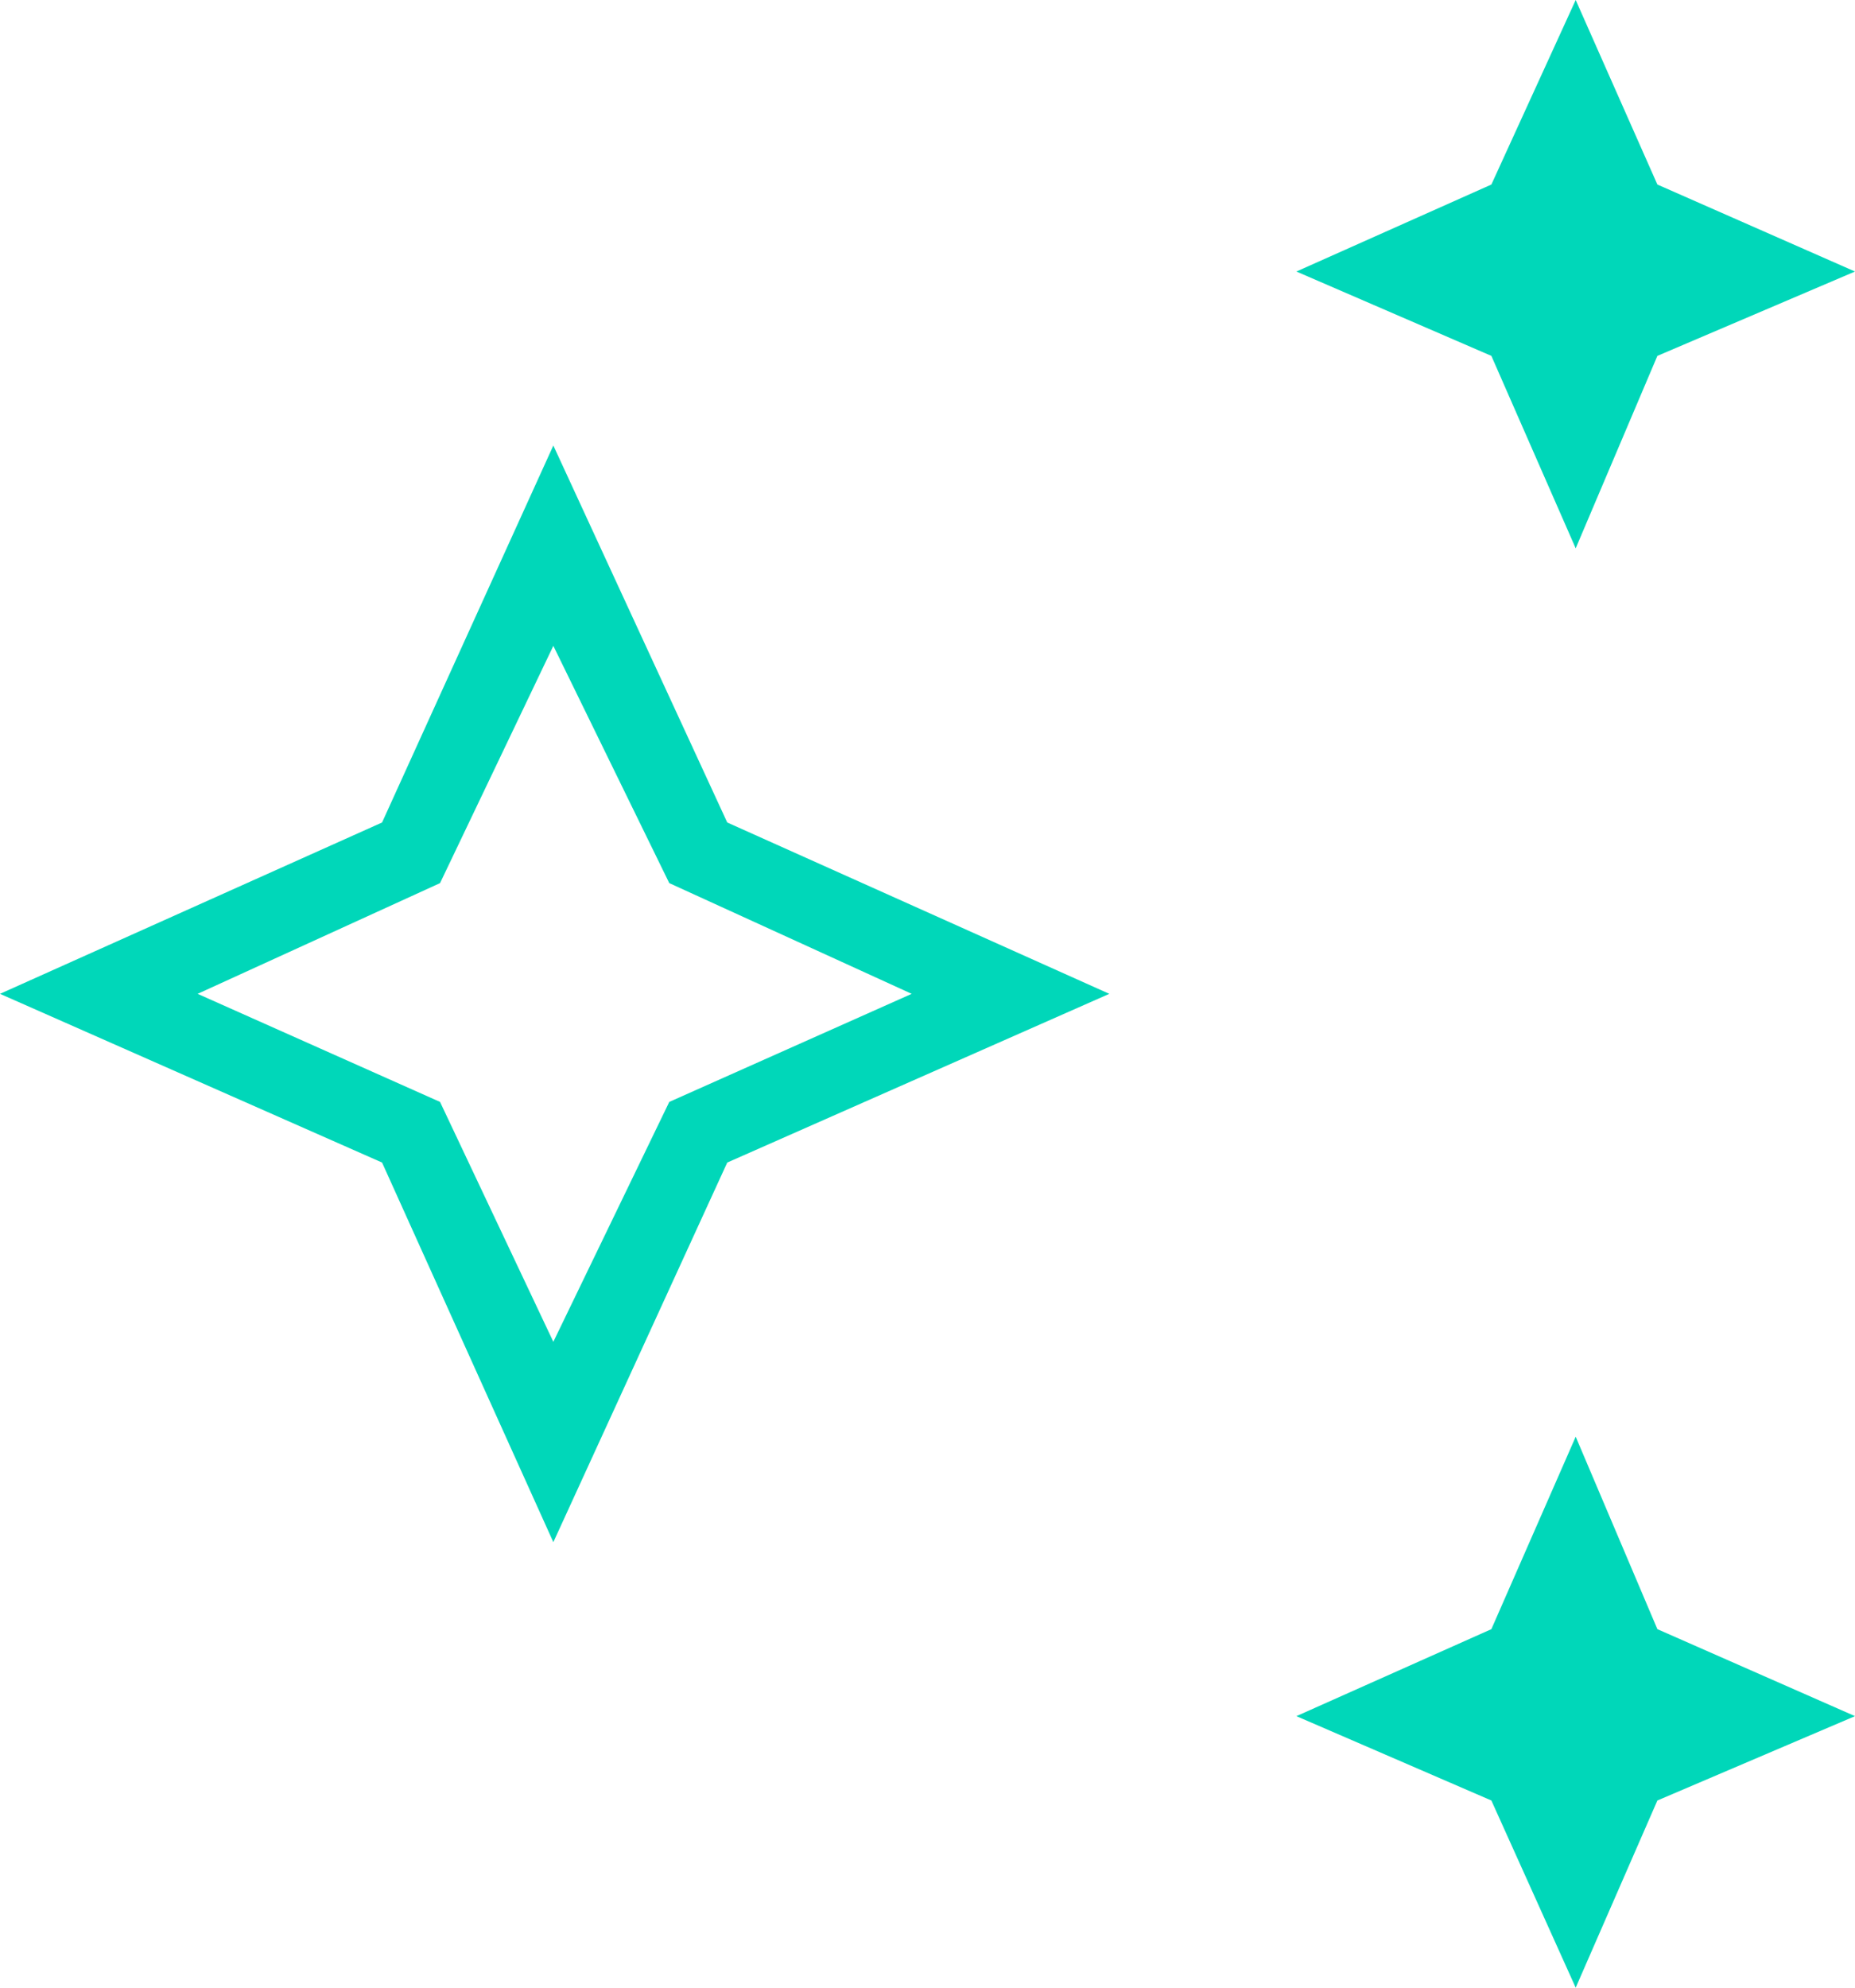
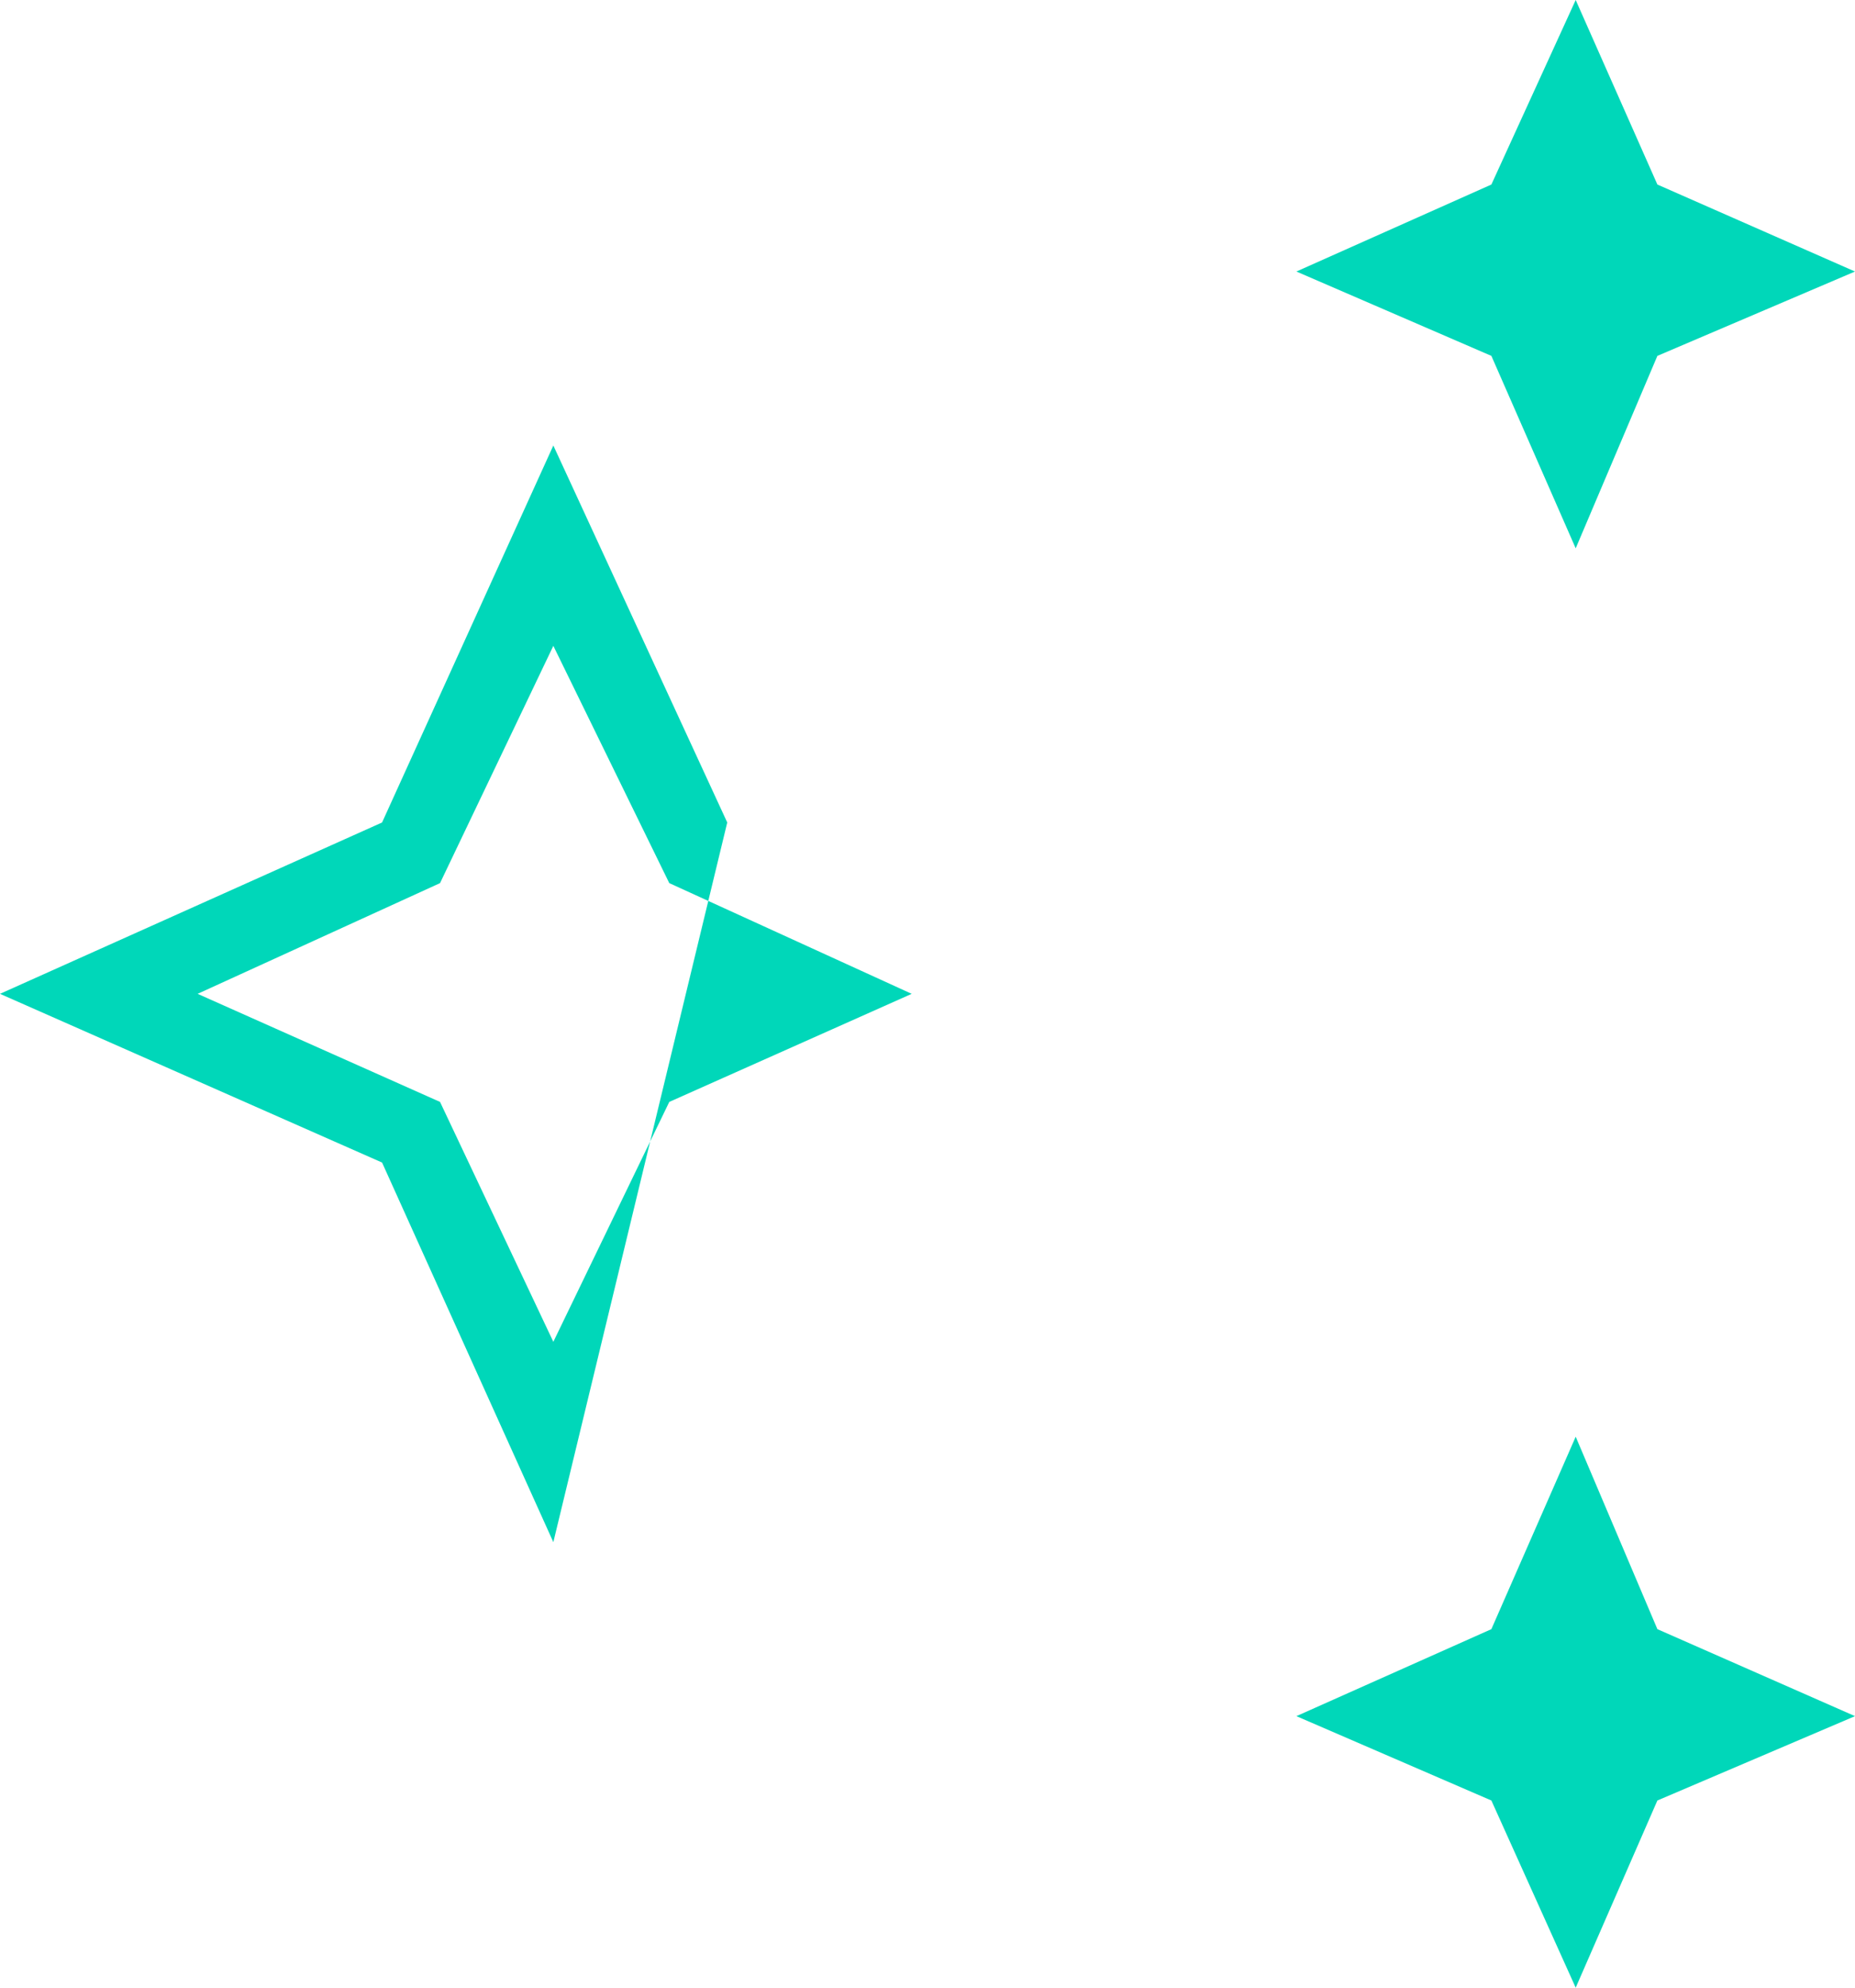
<svg xmlns="http://www.w3.org/2000/svg" width="35.2" height="37.7" viewBox="0 0 35.2 37.7">
-   <path id="icon_čisto_200" data-name="icon čisto 200" d="M36.3,15.55,34.7,11.9,31,10.3l3.7-1.65,1.6-3.5,1.55,3.5L41.6,10.3l-3.75,1.6Zm0,27.3L34.7,39.3,31,37.7l3.7-1.65,1.6-3.65,1.55,3.65L41.6,37.7l-3.75,1.6ZM16.9,34.4l-3.25-7.2L6.4,24l7.25-3.25L16.9,13.6l3.3,7.15L27.45,24,20.2,27.2Zm0-3.8,2.2-4.55L23.7,24l-4.6-2.1-2.2-4.5-2.15,4.5L10.15,24l4.6,2.05ZM16.9,24Z" transform="translate(-6.4 -5.15)" fill="#00d7b9" />
+   <path id="icon_čisto_200" data-name="icon čisto 200" d="M36.3,15.55,34.7,11.9,31,10.3l3.7-1.65,1.6-3.5,1.55,3.5L41.6,10.3l-3.75,1.6Zm0,27.3L34.7,39.3,31,37.7l3.7-1.65,1.6-3.65,1.55,3.65L41.6,37.7l-3.75,1.6ZM16.9,34.4l-3.25-7.2L6.4,24l7.25-3.25L16.9,13.6l3.3,7.15Zm0-3.8,2.2-4.55L23.7,24l-4.6-2.1-2.2-4.5-2.15,4.5L10.15,24l4.6,2.05ZM16.9,24Z" transform="translate(-6.4 -5.15)" fill="#00d7b9" />
</svg>